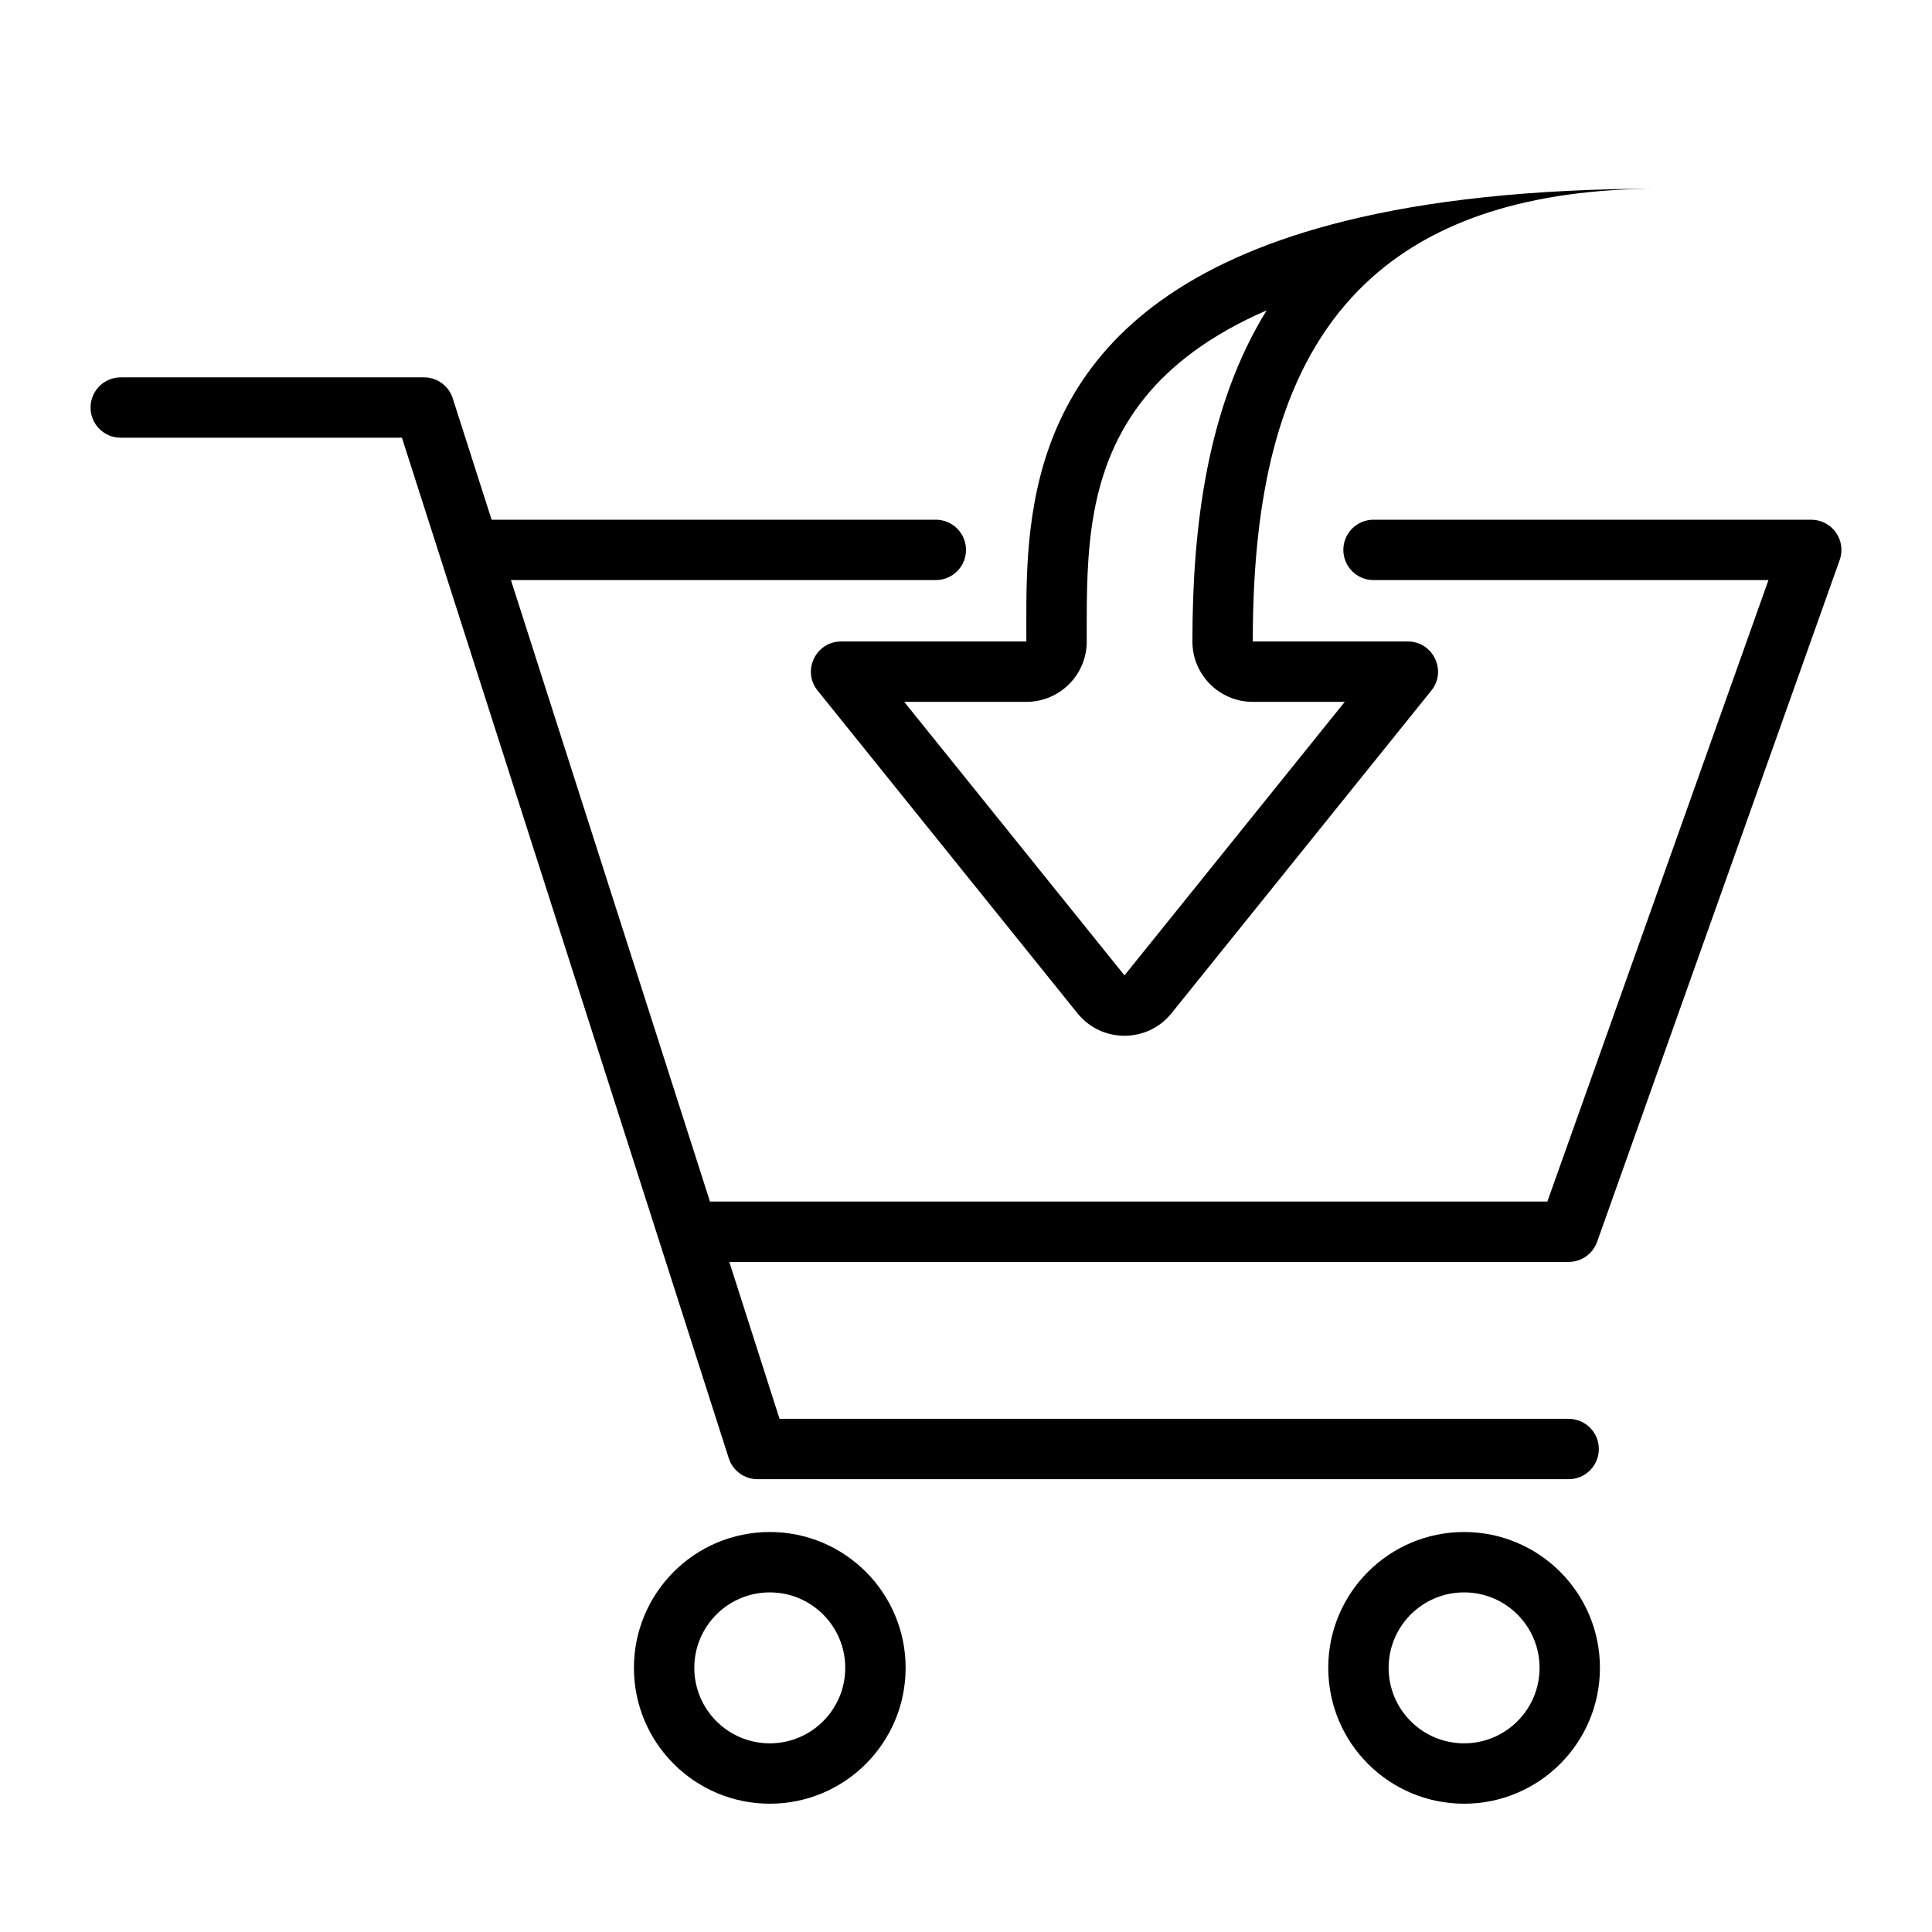
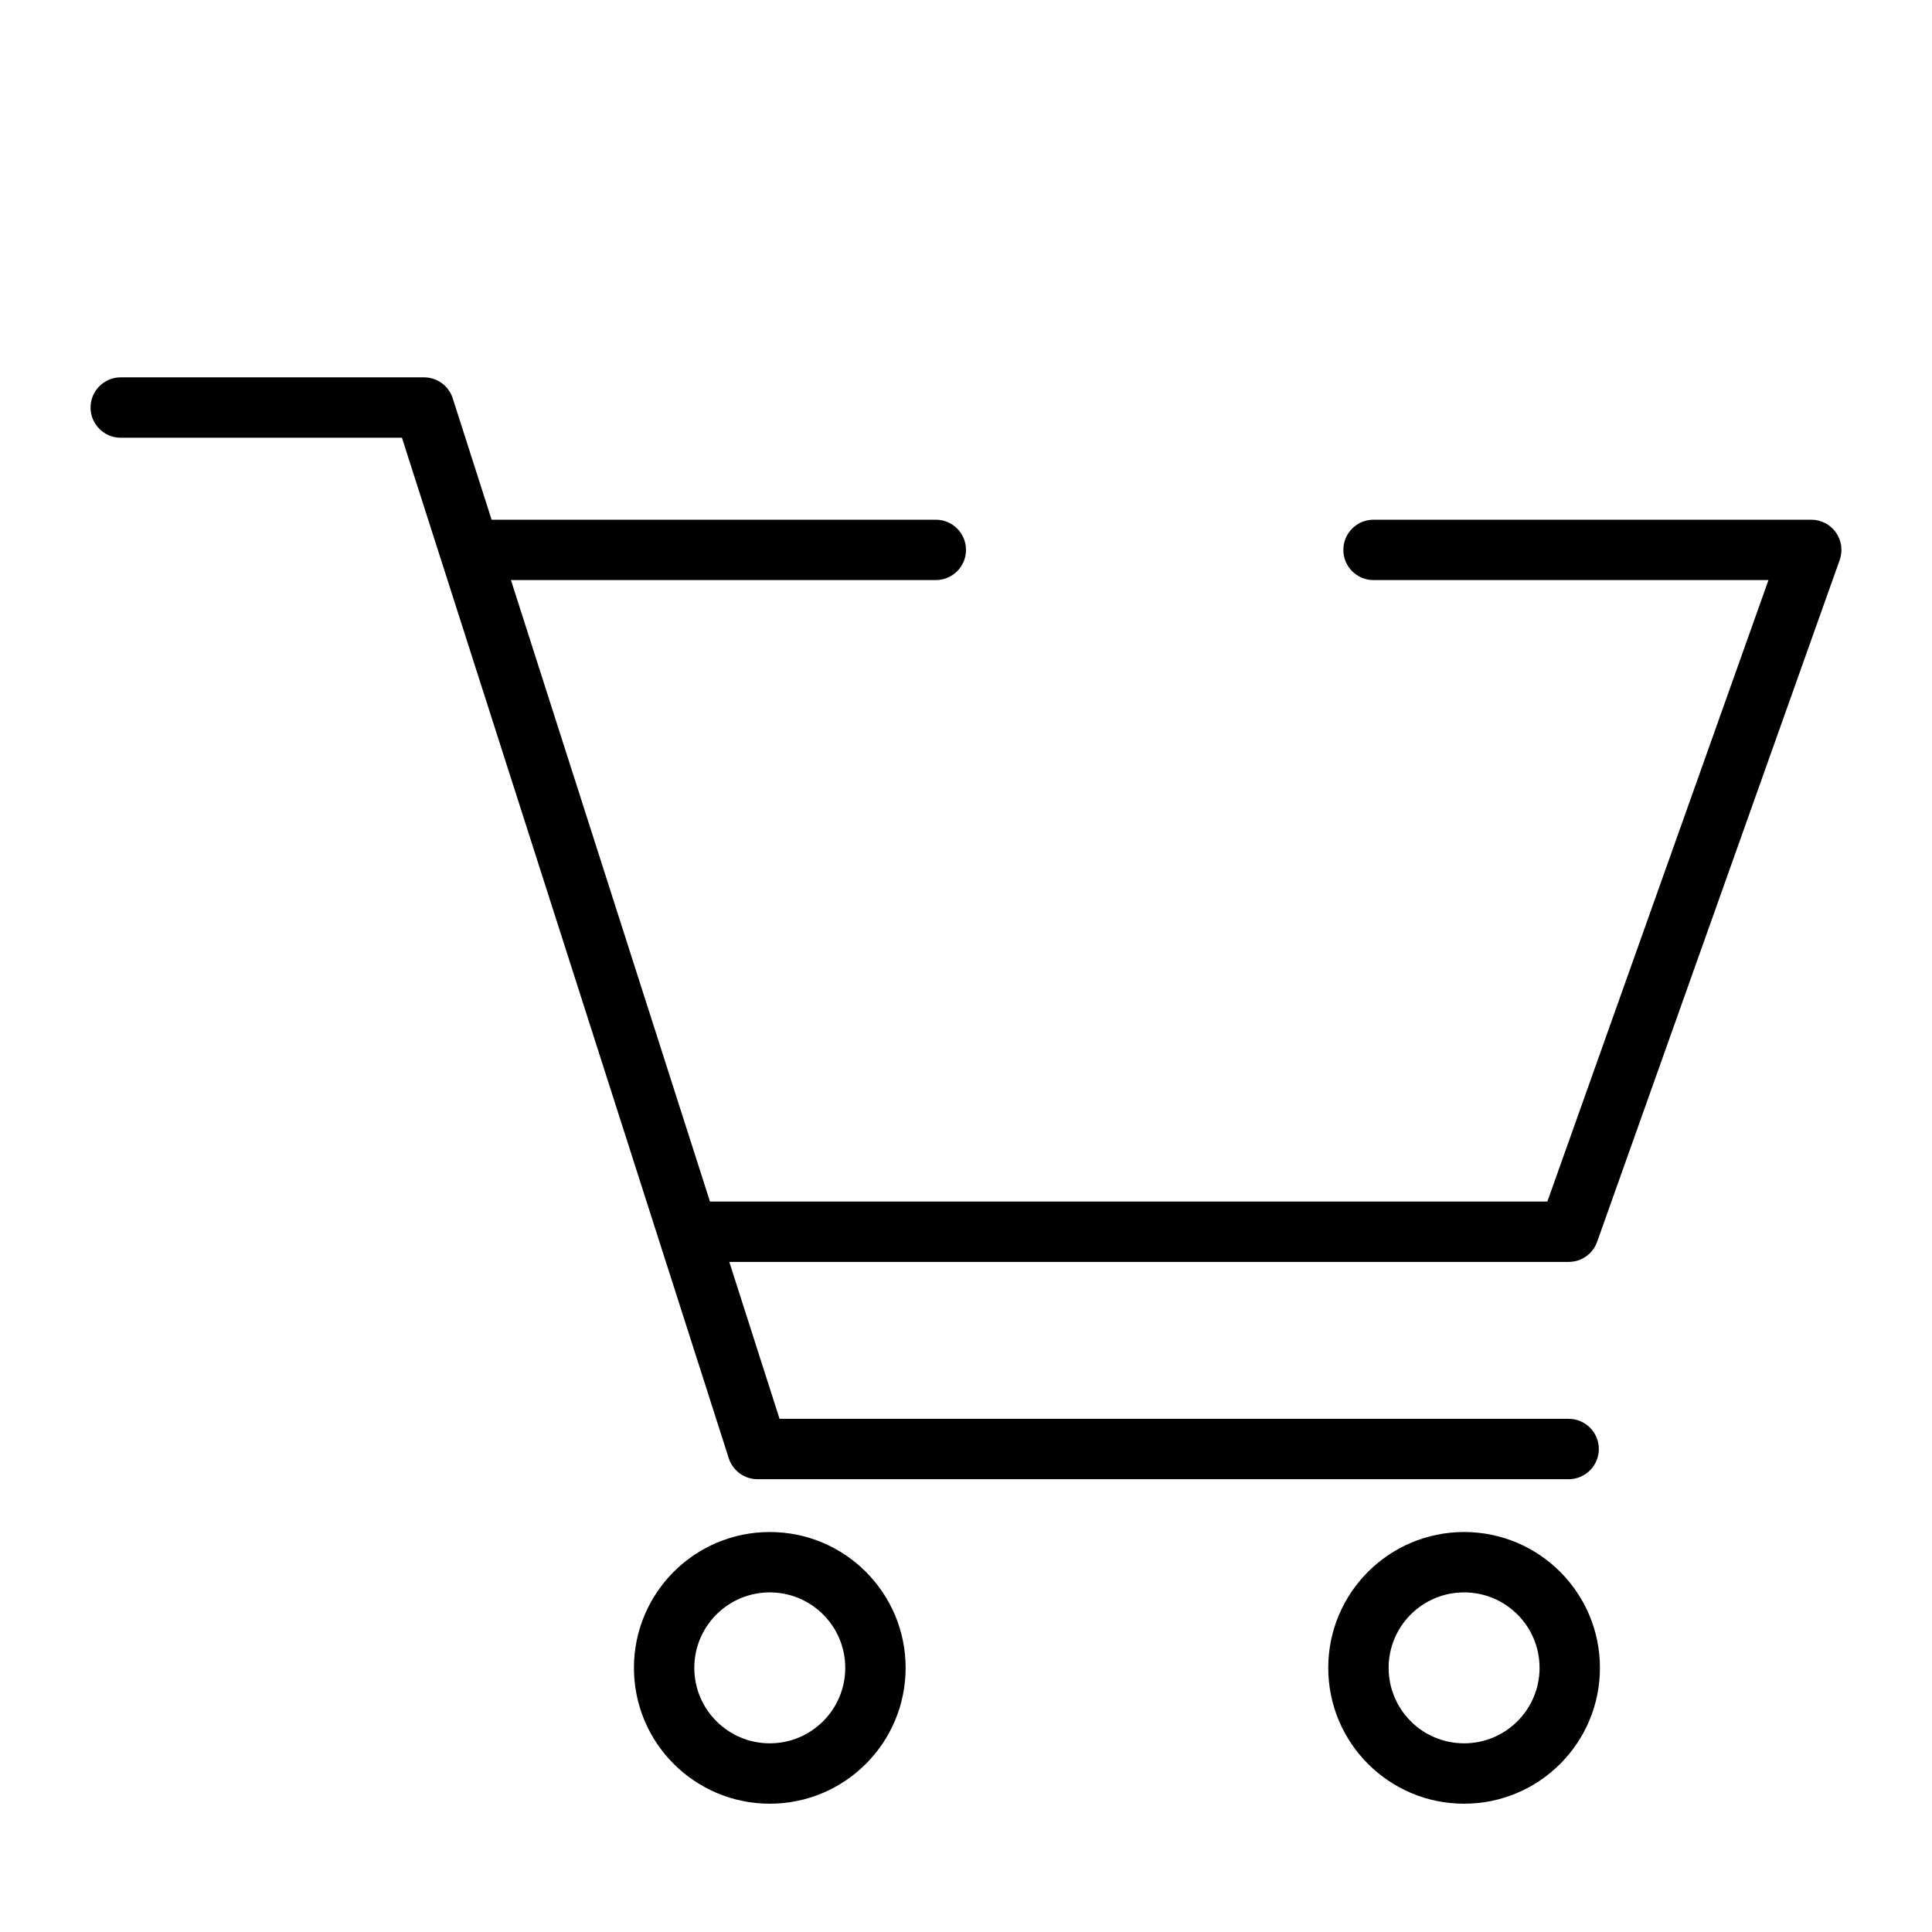
<svg xmlns="http://www.w3.org/2000/svg" fill="none" height="512" viewBox="0 0 128 128" width="512">
  <g clip-rule="evenodd" fill="rgb(0,0,0)" fill-rule="evenodd">
    <path d="m6 27c0-1.105.895-2 2-2h20.09c.87 0 1.639.562 1.905 1.39l2.575 8.042h29.43c1.105 0 2 .895 2 2 0 1.105-.895 2-2 2h-28.149l13.186 41.173h55.48l14.649-41.173h-26.166c-1.105 0-2-.895-2-2 0-1.105.895-2 2-2h29c.65 0 1.259.316 1.634.847.375.531.468 1.211.25 1.823l-16.071 45.173c-.284.797-1.039 1.33-1.885 1.33h-55.61l3.329 10.396h52.28c1.105 0 2 .895 2 2s-.895 2-2 2h-53.74c-.87 0-1.639-.562-1.905-1.39l-21.653-67.61h-18.63c-1.105 0-2-.895-2-2z" />
    <path d="m51 115.5c2.761 0 5-2.239 5-5s-2.239-5-5-5-5 2.239-5 5 2.239 5 5 5zm0 4c4.971 0 9-4.029 9-9s-4.029-9-9-9-9 4.029-9 9 4.029 9 9 9z" />
    <path d="m97 115.5c2.761 0 5-2.239 5-5s-2.239-5-5-5-5 2.239-5 5 2.239 5 5 5zm0 4c4.971 0 9-4.029 9-9s-4.029-9-9-9c-4.971 0-9 4.029-9 9s4.029 9 9 9z" />
-     <path d="m72 42.5c0 2.209-1.791 4-4 4h-8.093l14.593 18.122 14.593-18.122h-6.093c-2.209 0-4-1.791-4-4 0-7.651.993-15.594 4.92-21.938-3.874 1.68-6.378 3.704-8.021 5.717-3.91 4.792-3.905 10.519-3.9 15.664 0.0.186 0.0.372 0.0.557zm17.122-27.86c5.44-1.348 12.28-2.14 20.878-2.14-8.844 0-14.913 2.182-19.02 5.808-5.418 4.783-7.421 12.079-7.874 20.192-.073 1.314-.106 2.65-.106 4h10.271c1.68 0 2.611 1.946 1.558 3.254l-17.214 21.377c-1.601 1.988-4.63 1.988-6.231 0l-17.214-21.377c-1.054-1.308-.122-3.254 1.558-3.254h12.271c0-.257-.001-.521-.002-.791-.002-.559-.003-1.144.002-1.75.068-8.225 1.388-20.429 21.122-25.319z" />
  </g>
</svg>